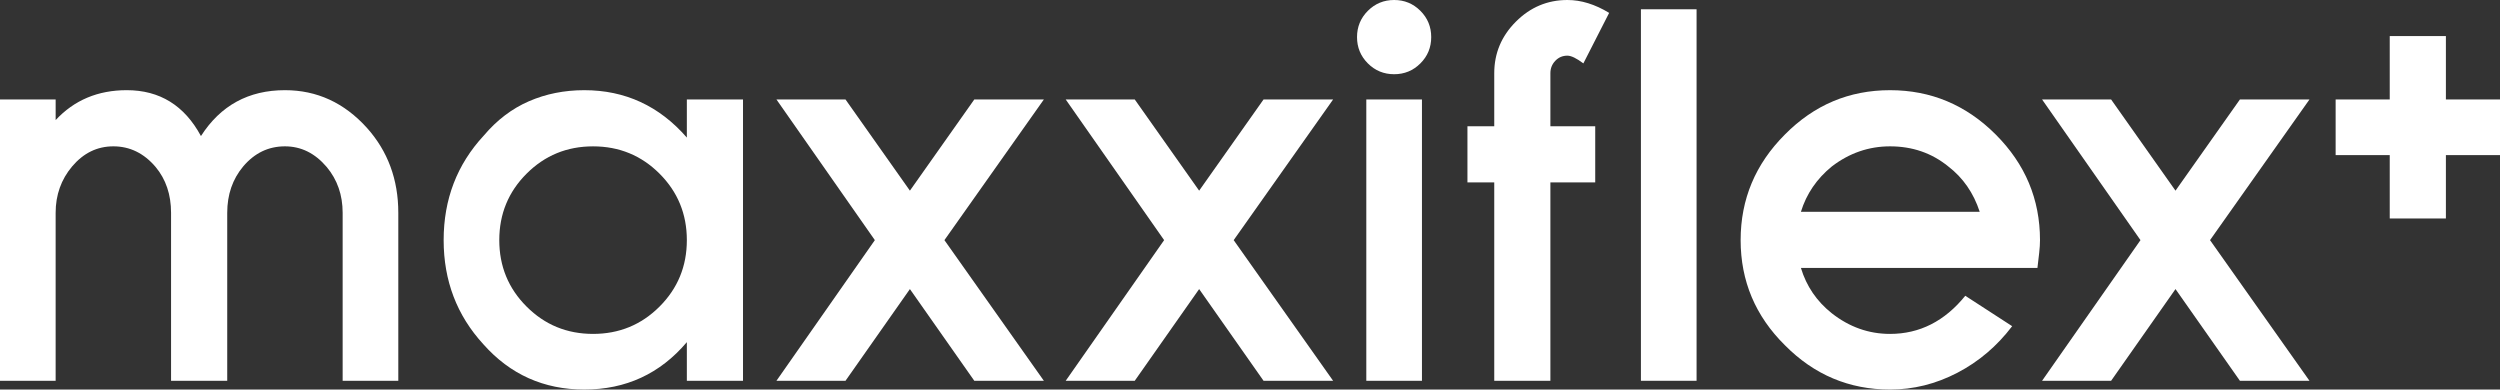
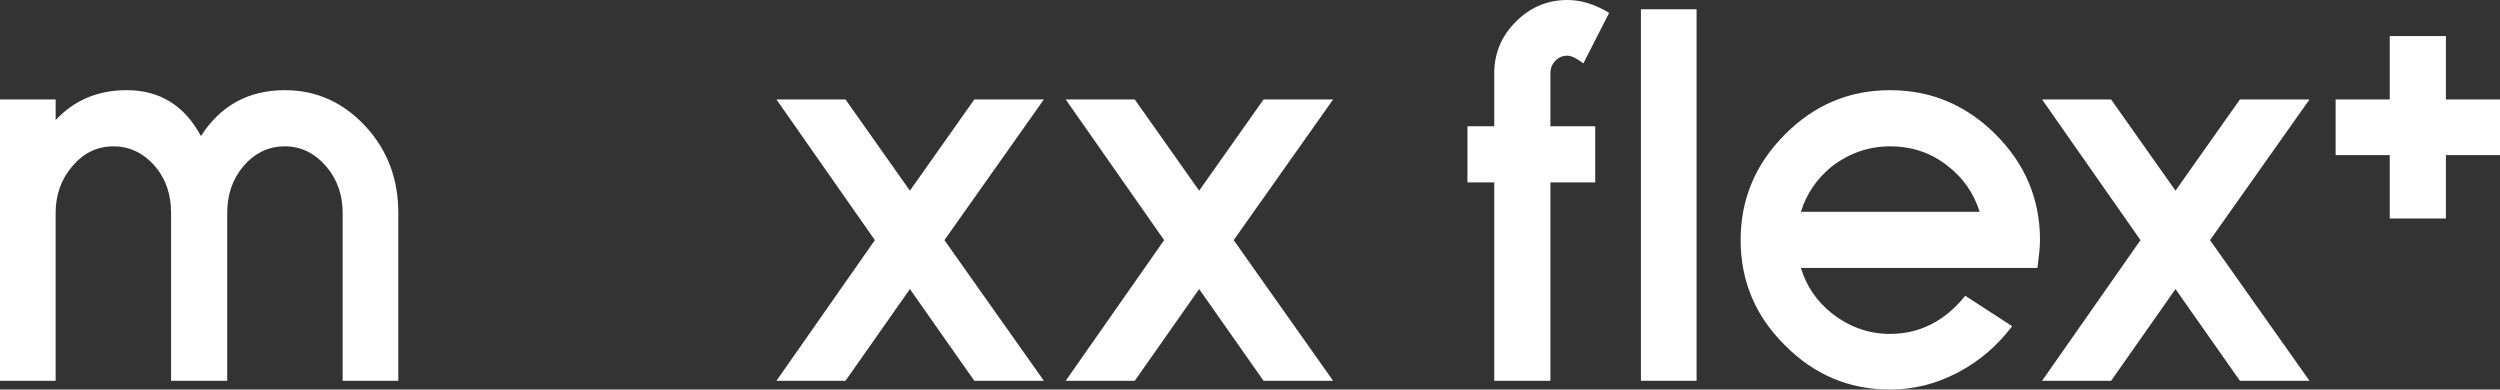
<svg xmlns="http://www.w3.org/2000/svg" id="b" data-name="Layer 2" width="1362.933" height="212.372" viewBox="0 0 1362.933 212.372">
  <rect x="0" y="0" width="1362.933" height="212.372" fill="#333333" stroke="none" />
  <g id="c" data-name="maxxiflex_Logo_Dog_GrayYellow">
    <g>
      <path d="m863.211,34.558c-3.744-2.808-6.642-4.214-8.706-4.214-2.626,0-4.819.94-6.598,2.805-1.787,1.875-2.676,4.128-2.676,6.744v28.934h24.443v30.622h-24.443v108.143h-30.607v-108.143h-14.613v-30.622h14.613v-28.934c0-10.862,3.929-20.218,11.794-28.084,7.858-7.873,17.226-11.809,28.087-11.809,7.496,0,15.069,2.349,22.756,7.026l-14.051,27.532Z" fill="#fff" />
      <path d="m186.803,207.599v-91.576c0-9.731-2.907-18.069-8.709-25.002-6.364-7.491-13.951-11.239-22.749-11.239-8.994,0-16.574,3.652-22.756,10.955-5.808,6.932-8.709,15.357-8.709,25.286v91.576h-30.622v-91.576c0-9.929-2.808-18.261-8.427-25.002-6.368-7.491-14.044-11.239-23.03-11.239-8.805,0-16.3,3.652-22.479,10.955-5.994,7.121-8.986,15.556-8.986,25.286v91.576H0V54.221h30.337v11.239c10.115-10.862,23.03-16.3,38.768-16.3,17.973,0,31.458,8.338,40.444,25.009,10.68-16.67,25.941-25.009,45.797-25.009,17.411,0,32.305,6.843,44.658,20.51,11.421,12.734,17.137,28.187,17.137,46.352v91.576h-30.337Z" fill="#fff" />
-       <path d="m359.56,94.672c-9.929-9.919-22.013-14.884-36.241-14.884s-26.312,4.965-36.23,14.884c-9.937,9.926-14.895,22.005-14.895,36.241s4.958,26.311,14.895,36.23c9.919,9.929,21.995,14.89,36.23,14.89s26.312-4.961,36.241-14.89c9.926-9.919,14.89-21.998,14.89-36.23s-4.964-26.315-14.89-36.241m14.89,112.926v-21.066c-14.606,17.229-33.251,25.839-55.904,25.839-22.101,0-40.455-8.236-55.061-24.718-14.424-15.727-21.624-34.643-21.624-56.74,0-22.29,7.303-41.292,21.909-57.029,7.114-8.424,15.307-14.649,24.578-18.681,9.271-4.022,19.336-6.037,30.198-6.037,22.279,0,40.91,8.617,55.904,25.839v-20.785h30.614v153.378h-30.614Z" fill="#fff" />
      <polygon points="531.166 207.599 496.056 157.595 460.94 207.599 423.293 207.599 476.944 130.914 423.293 54.221 460.94 54.221 496.056 103.944 531.166 54.221 569.09 54.221 514.876 130.914 569.09 207.599 531.166 207.599" fill="#fff" />
      <polygon points="688.857 207.599 653.744 157.595 618.631 207.599 580.991 207.599 634.65 130.914 580.991 54.221 618.631 54.221 653.744 103.944 688.857 54.221 726.781 54.221 672.571 130.914 726.781 207.599 688.857 207.599" fill="#fff" />
-       <path d="m744.875,54.221h30.337v153.378h-30.337V54.221Zm29.49-19.664c-3.936,3.937-8.705,5.905-14.321,5.905s-10.392-1.968-14.328-5.905c-3.929-3.929-5.901-8.705-5.901-14.325s1.972-10.392,5.901-14.328c3.936-3.929,8.705-5.905,14.328-5.905s10.385,1.975,14.321,5.905c3.937,3.936,5.894,8.709,5.894,14.328s-1.957,10.396-5.894,14.325" fill="#fff" />
      <rect x="894.587" y="5.058" width="30.337" height="202.534" fill="#fff" />
      <path d="m981.81,115.461h97.473c-3.367-10.293-9.083-18.543-17.133-24.718-8.99-7.31-19.574-10.962-31.746-10.962-11.609,0-22.186,3.652-31.738,10.962-8.25,6.734-13.859,14.98-16.855,24.718m129.923,22.194c-.284,2.434-.612,5.246-.982,8.424h-128.941c2.996,9.929,8.605,18.165,16.855,24.724,9.552,7.485,20.129,11.232,31.738,11.232,16.101,0,29.782-6.922,41.014-20.788l25.56,16.574c-8.242,10.862-18.215,19.339-29.909,25.425-11.716,6.086-23.93,9.126-36.665,9.126-22.279,0-41.383-8.048-57.313-24.155-16.101-15.912-24.144-35.024-24.144-57.307s8.043-41.48,24.144-57.588c15.93-16.101,35.034-24.155,57.313-24.155s41.484,8.054,57.592,24.155c16.108,16.108,24.159,35.302,24.159,57.588,0,2.064-.143,4.31-.421,6.744" fill="#fff" />
      <polygon points="1221.143 207.599 1186.023 157.595 1150.918 207.599 1113.278 207.599 1166.933 130.914 1113.278 54.221 1150.918 54.221 1186.023 103.944 1221.143 54.221 1259.068 54.221 1204.85 130.914 1259.068 207.599 1221.143 207.599" fill="#fff" />
      <polygon points="1333.436 84.561 1333.436 119.108 1302.821 119.108 1302.821 84.561 1273.325 84.561 1273.325 54.225 1302.821 54.225 1302.821 19.667 1333.436 19.667 1333.436 54.225 1362.933 54.225 1362.933 84.561 1333.436 84.561" fill="#fff" />
    </g>
  </g>
</svg>